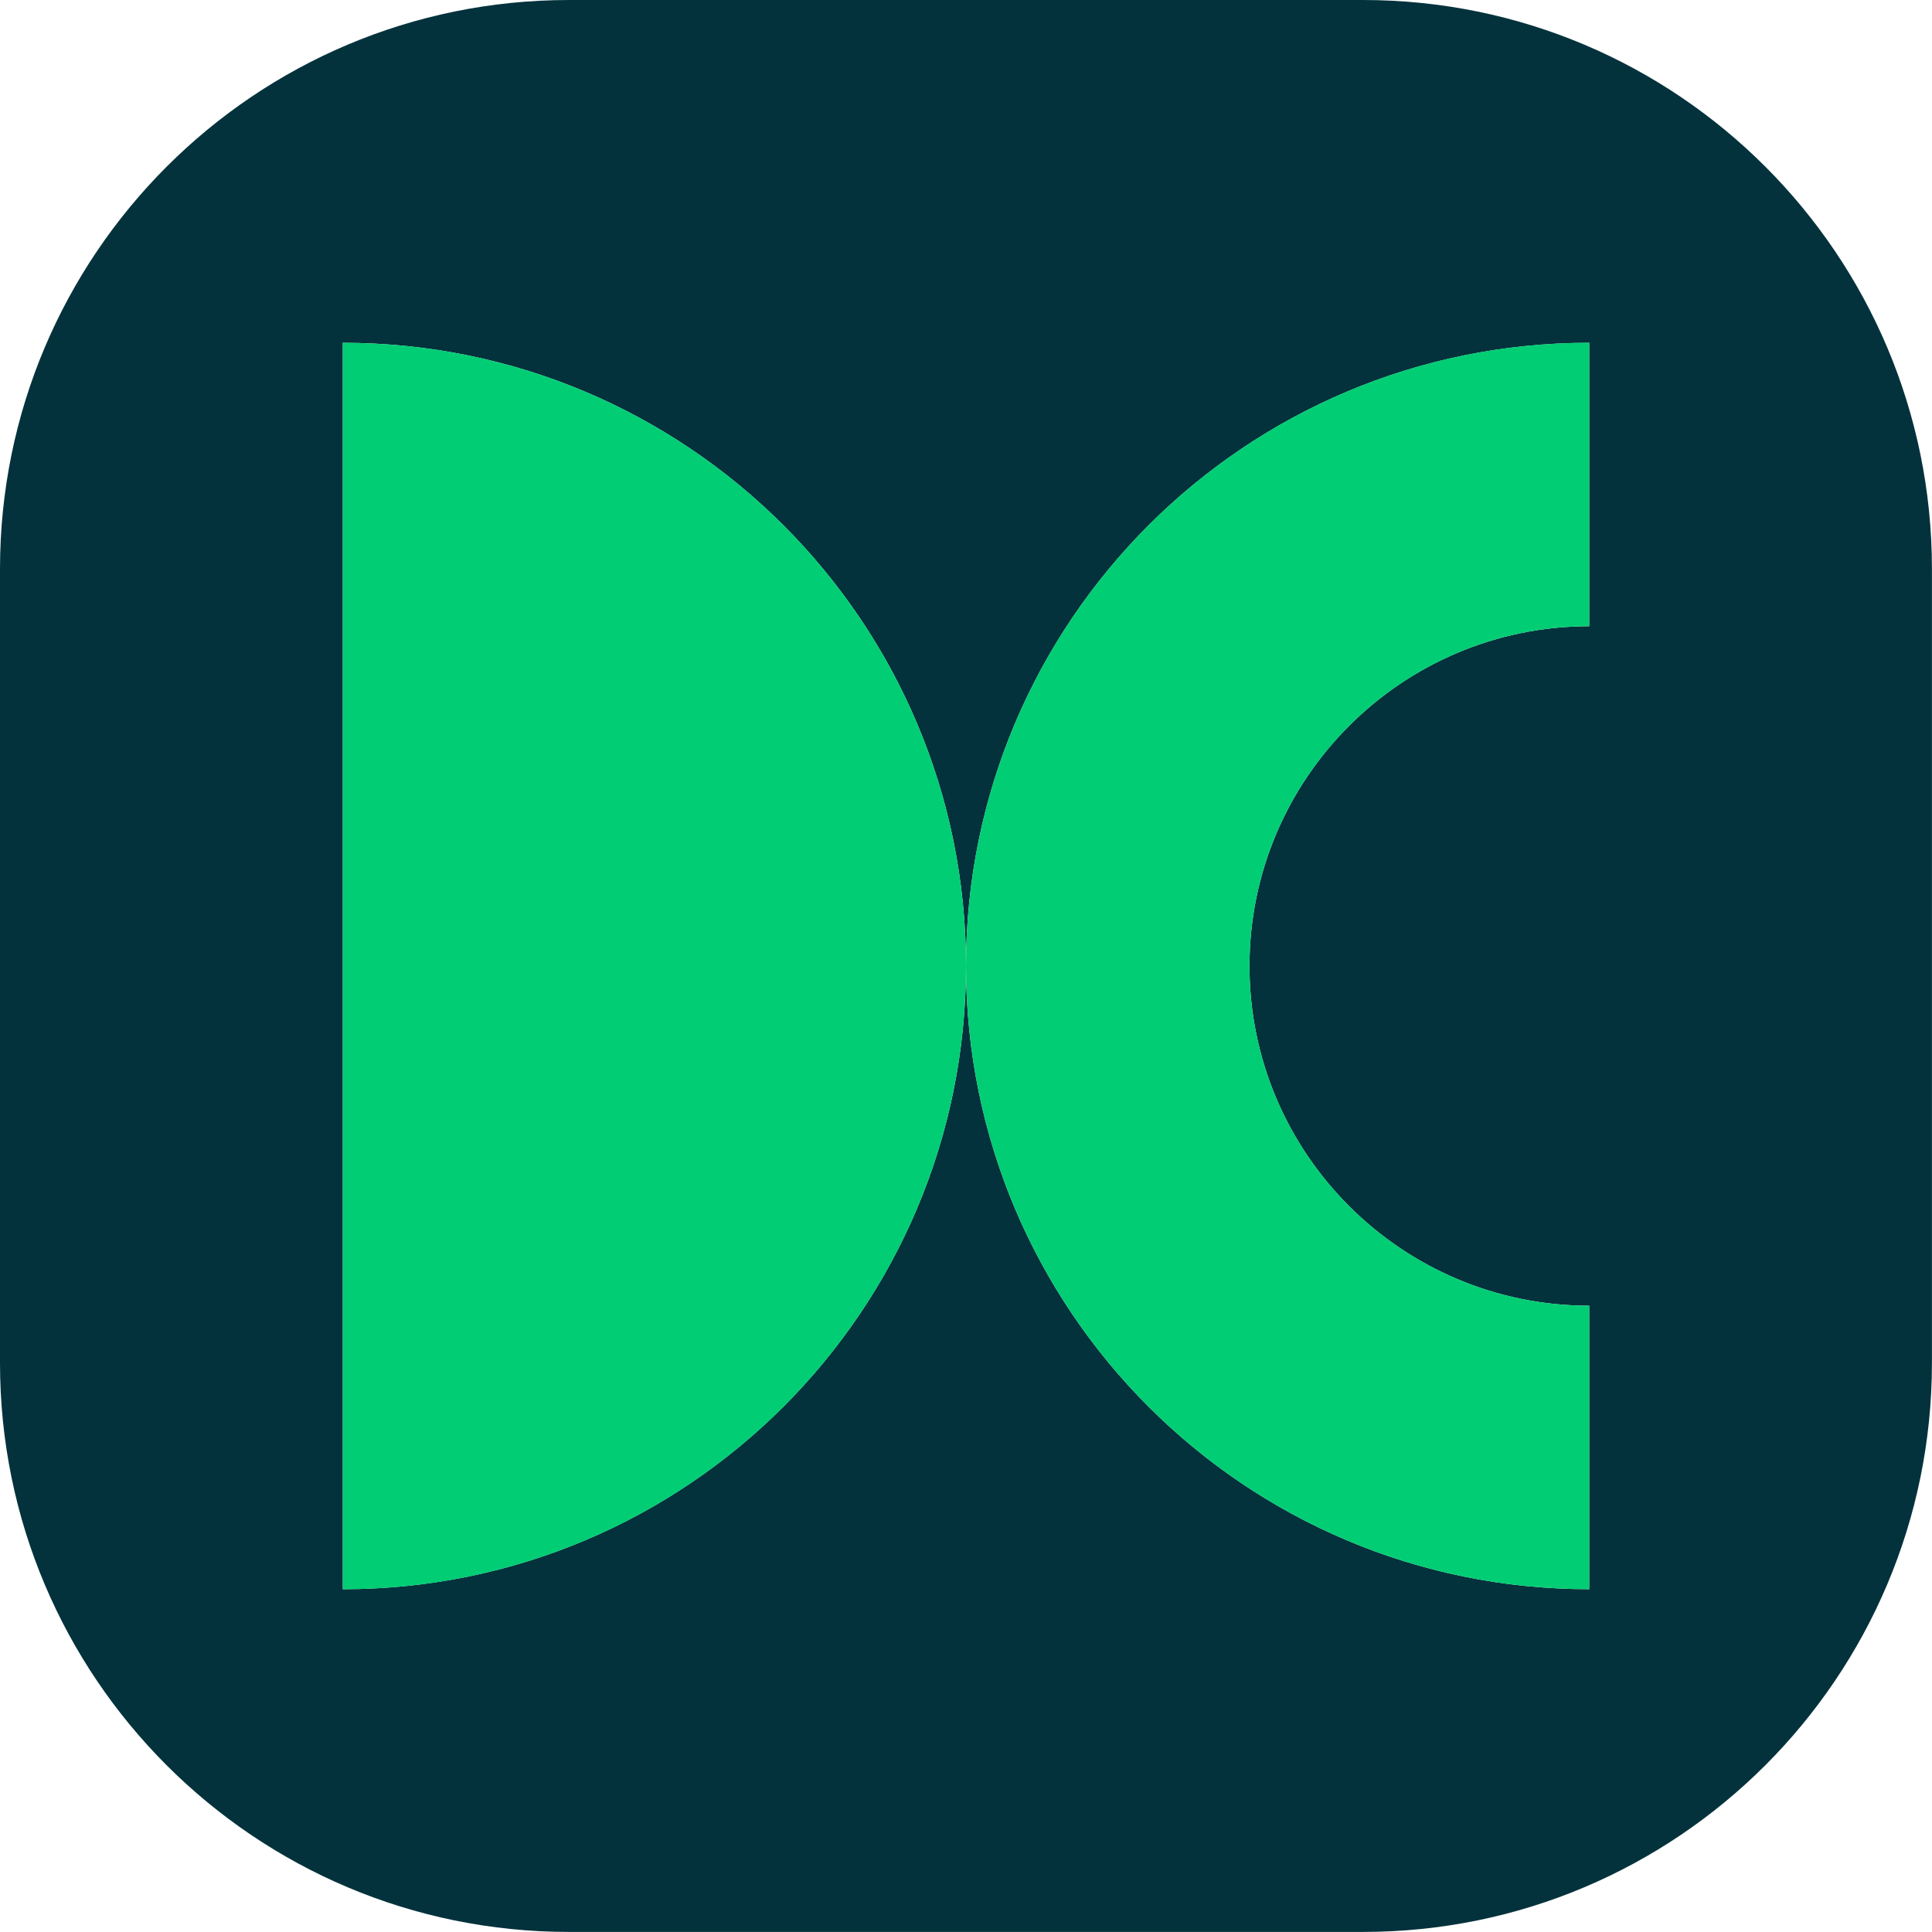
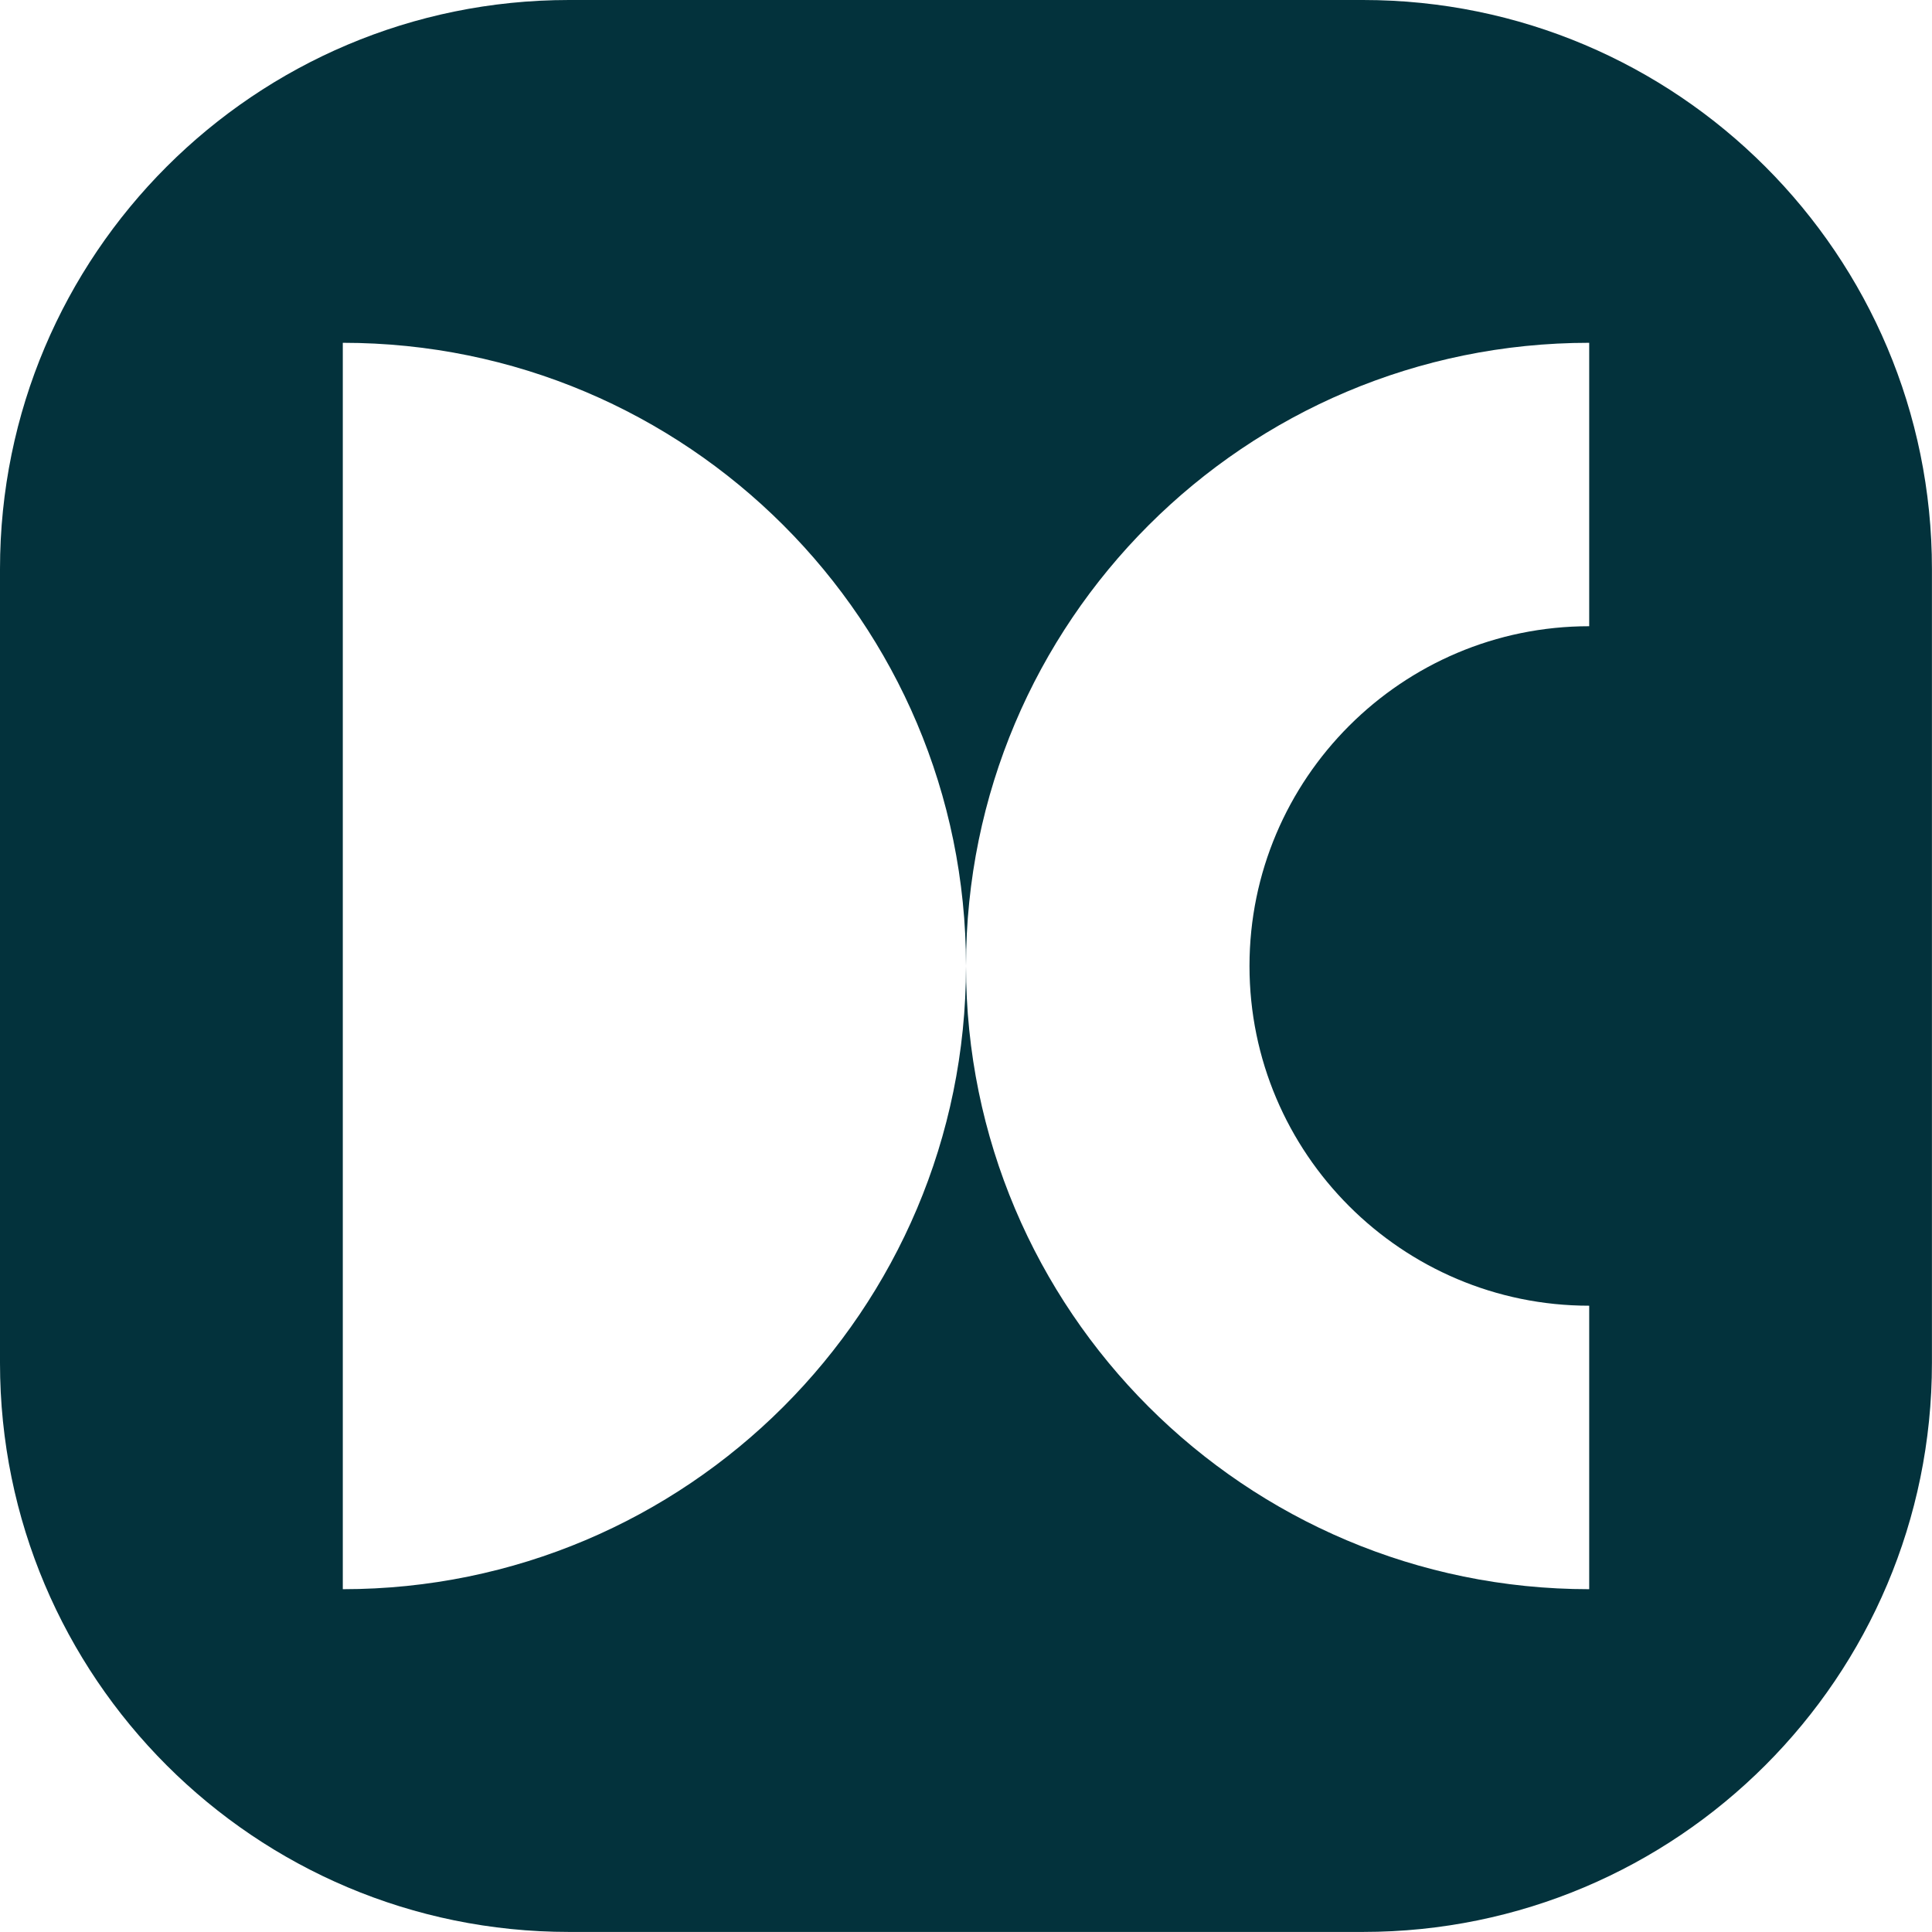
<svg xmlns="http://www.w3.org/2000/svg" id="Layer_1" baseProfile="tiny" version="1.2" viewBox="0 0 300 300">
  <path d="M211.65,0h-123.29C39.56,0,0,39.56,0,88.35v123.29c0,48.8,39.56,88.35,88.35,88.35h123.29c48.8,0,88.35-39.56,88.35-88.35v-123.29C300,39.56,260.44,0,211.65,0ZM246.77,97.24c-29.09,0-52.75,23.67-52.75,52.76s23.66,52.75,52.75,52.75v44.02c-53.44,0-96.76-43.31-96.77-96.75-.01,53.43-43.33,96.75-96.77,96.75V53.23c53.44,0,96.76,43.31,96.77,96.75.01-53.44,43.33-96.75,96.77-96.75v44.02Z" fill="#03323c" />
-   <path d="M150,149.98c-.01-53.44-43.33-96.75-96.77-96.75v193.55c53.44,0,96.76-43.32,96.77-96.75,0,0,0-.01,0-.02s0-.01,0-.02Z" fill="#01cd74" />
-   <path d="M150,149.98s0,.01,0,.02,0,.01,0,.02c.01,53.44,43.33,96.75,96.77,96.75v-44.02c-29.09,0-52.75-23.67-52.75-52.75s23.66-52.76,52.75-52.76v-44.02c-53.44,0-96.76,43.31-96.77,96.75Z" fill="#01cd74" />
</svg>